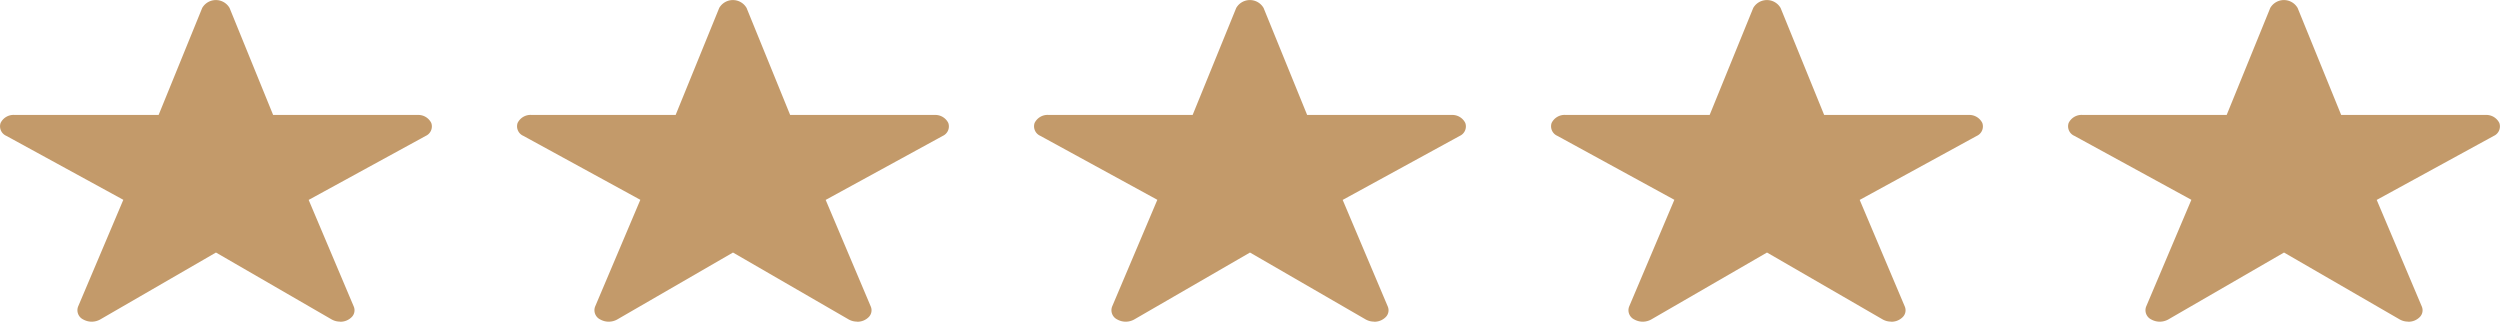
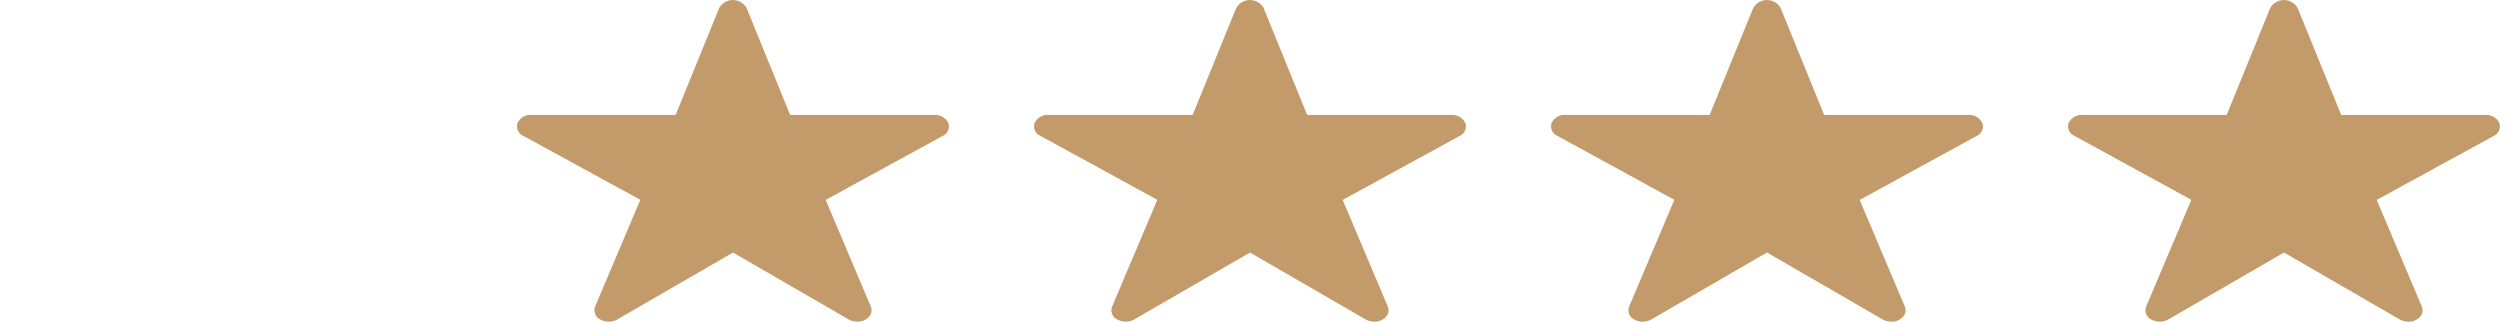
<svg xmlns="http://www.w3.org/2000/svg" width="175.802" height="22.618" viewBox="0 0 175.802 22.618">
  <g id="Group_19542" data-name="Group 19542" transform="translate(0 0)">
-     <path id="Icon_ion-star" data-name="Icon ion-star" d="M25.048,24.865a1.2,1.2,0,0,1-.594-.151l-8.139-4.707L8.175,24.714a1.225,1.225,0,0,1-1.195,0,.722.722,0,0,1-.359-.909L9.8,16.3,1.568,11.8a.731.731,0,0,1-.4-.9,1.013,1.013,0,0,1,.965-.57h10.15l3.063-7.519a1.11,1.11,0,0,1,1.926,0l3.063,7.522H30.49a1.014,1.014,0,0,1,.968.569.731.731,0,0,1-.395.905l-8.23,4.5,3.173,7.5a.675.675,0,0,1-.136.729,1.11,1.11,0,0,1-.821.337Z" transform="translate(-1.128 -2.249)" fill="#c39a6a" />
    <path id="Icon_ion-star-2" data-name="Icon ion-star" d="M25.048,24.865a1.2,1.2,0,0,1-.594-.151l-8.139-4.707L8.175,24.714a1.225,1.225,0,0,1-1.195,0,.722.722,0,0,1-.359-.909L9.8,16.3,1.568,11.8a.731.731,0,0,1-.4-.9,1.013,1.013,0,0,1,.965-.57h10.15l3.063-7.519a1.11,1.11,0,0,1,1.926,0l3.063,7.522H30.49a1.014,1.014,0,0,1,.968.569.731.731,0,0,1-.395.905l-8.23,4.5,3.173,7.5a.675.675,0,0,1-.136.729,1.11,1.11,0,0,1-.821.337Z" transform="translate(35.229 -2.249)" fill="#c39a6a" />
    <path id="Icon_ion-star-3" data-name="Icon ion-star" d="M25.048,24.865a1.2,1.2,0,0,1-.594-.151l-8.139-4.707L8.175,24.714a1.225,1.225,0,0,1-1.195,0,.722.722,0,0,1-.359-.909L9.8,16.3,1.568,11.8a.731.731,0,0,1-.4-.9,1.013,1.013,0,0,1,.965-.57h10.15l3.063-7.519a1.11,1.11,0,0,1,1.926,0l3.063,7.522H30.49a1.014,1.014,0,0,1,.968.569.731.731,0,0,1-.395.905l-8.23,4.5,3.173,7.5a.675.675,0,0,1-.136.729,1.11,1.11,0,0,1-.821.337Z" transform="translate(71.585 -2.249)" fill="#c39a6a" />
    <path id="Icon_ion-star-4" data-name="Icon ion-star" d="M25.048,24.865a1.2,1.2,0,0,1-.594-.151l-8.139-4.707L8.175,24.714a1.225,1.225,0,0,1-1.195,0,.722.722,0,0,1-.359-.909L9.8,16.3,1.568,11.8a.731.731,0,0,1-.4-.9,1.013,1.013,0,0,1,.965-.57h10.15l3.063-7.519a1.11,1.11,0,0,1,1.926,0l3.063,7.522H30.49a1.014,1.014,0,0,1,.968.569.731.731,0,0,1-.395.905l-8.23,4.5,3.173,7.5a.675.675,0,0,1-.136.729,1.11,1.11,0,0,1-.821.337Z" transform="translate(107.942 -2.249)" fill="#c39a6a" />
    <path id="Icon_ion-star-5" data-name="Icon ion-star" d="M25.048,24.865a1.2,1.2,0,0,1-.594-.151l-8.139-4.707L8.175,24.714a1.225,1.225,0,0,1-1.195,0,.722.722,0,0,1-.359-.909L9.8,16.3,1.568,11.8a.731.731,0,0,1-.4-.9,1.013,1.013,0,0,1,.965-.57h10.15l3.063-7.519a1.11,1.11,0,0,1,1.926,0l3.063,7.522H30.49a1.014,1.014,0,0,1,.968.569.731.731,0,0,1-.395.905l-8.23,4.5,3.173,7.5a.675.675,0,0,1-.136.729,1.11,1.11,0,0,1-.821.337Z" transform="translate(144.299 -2.249)" fill="#c39a6a" />
  </g>
</svg>